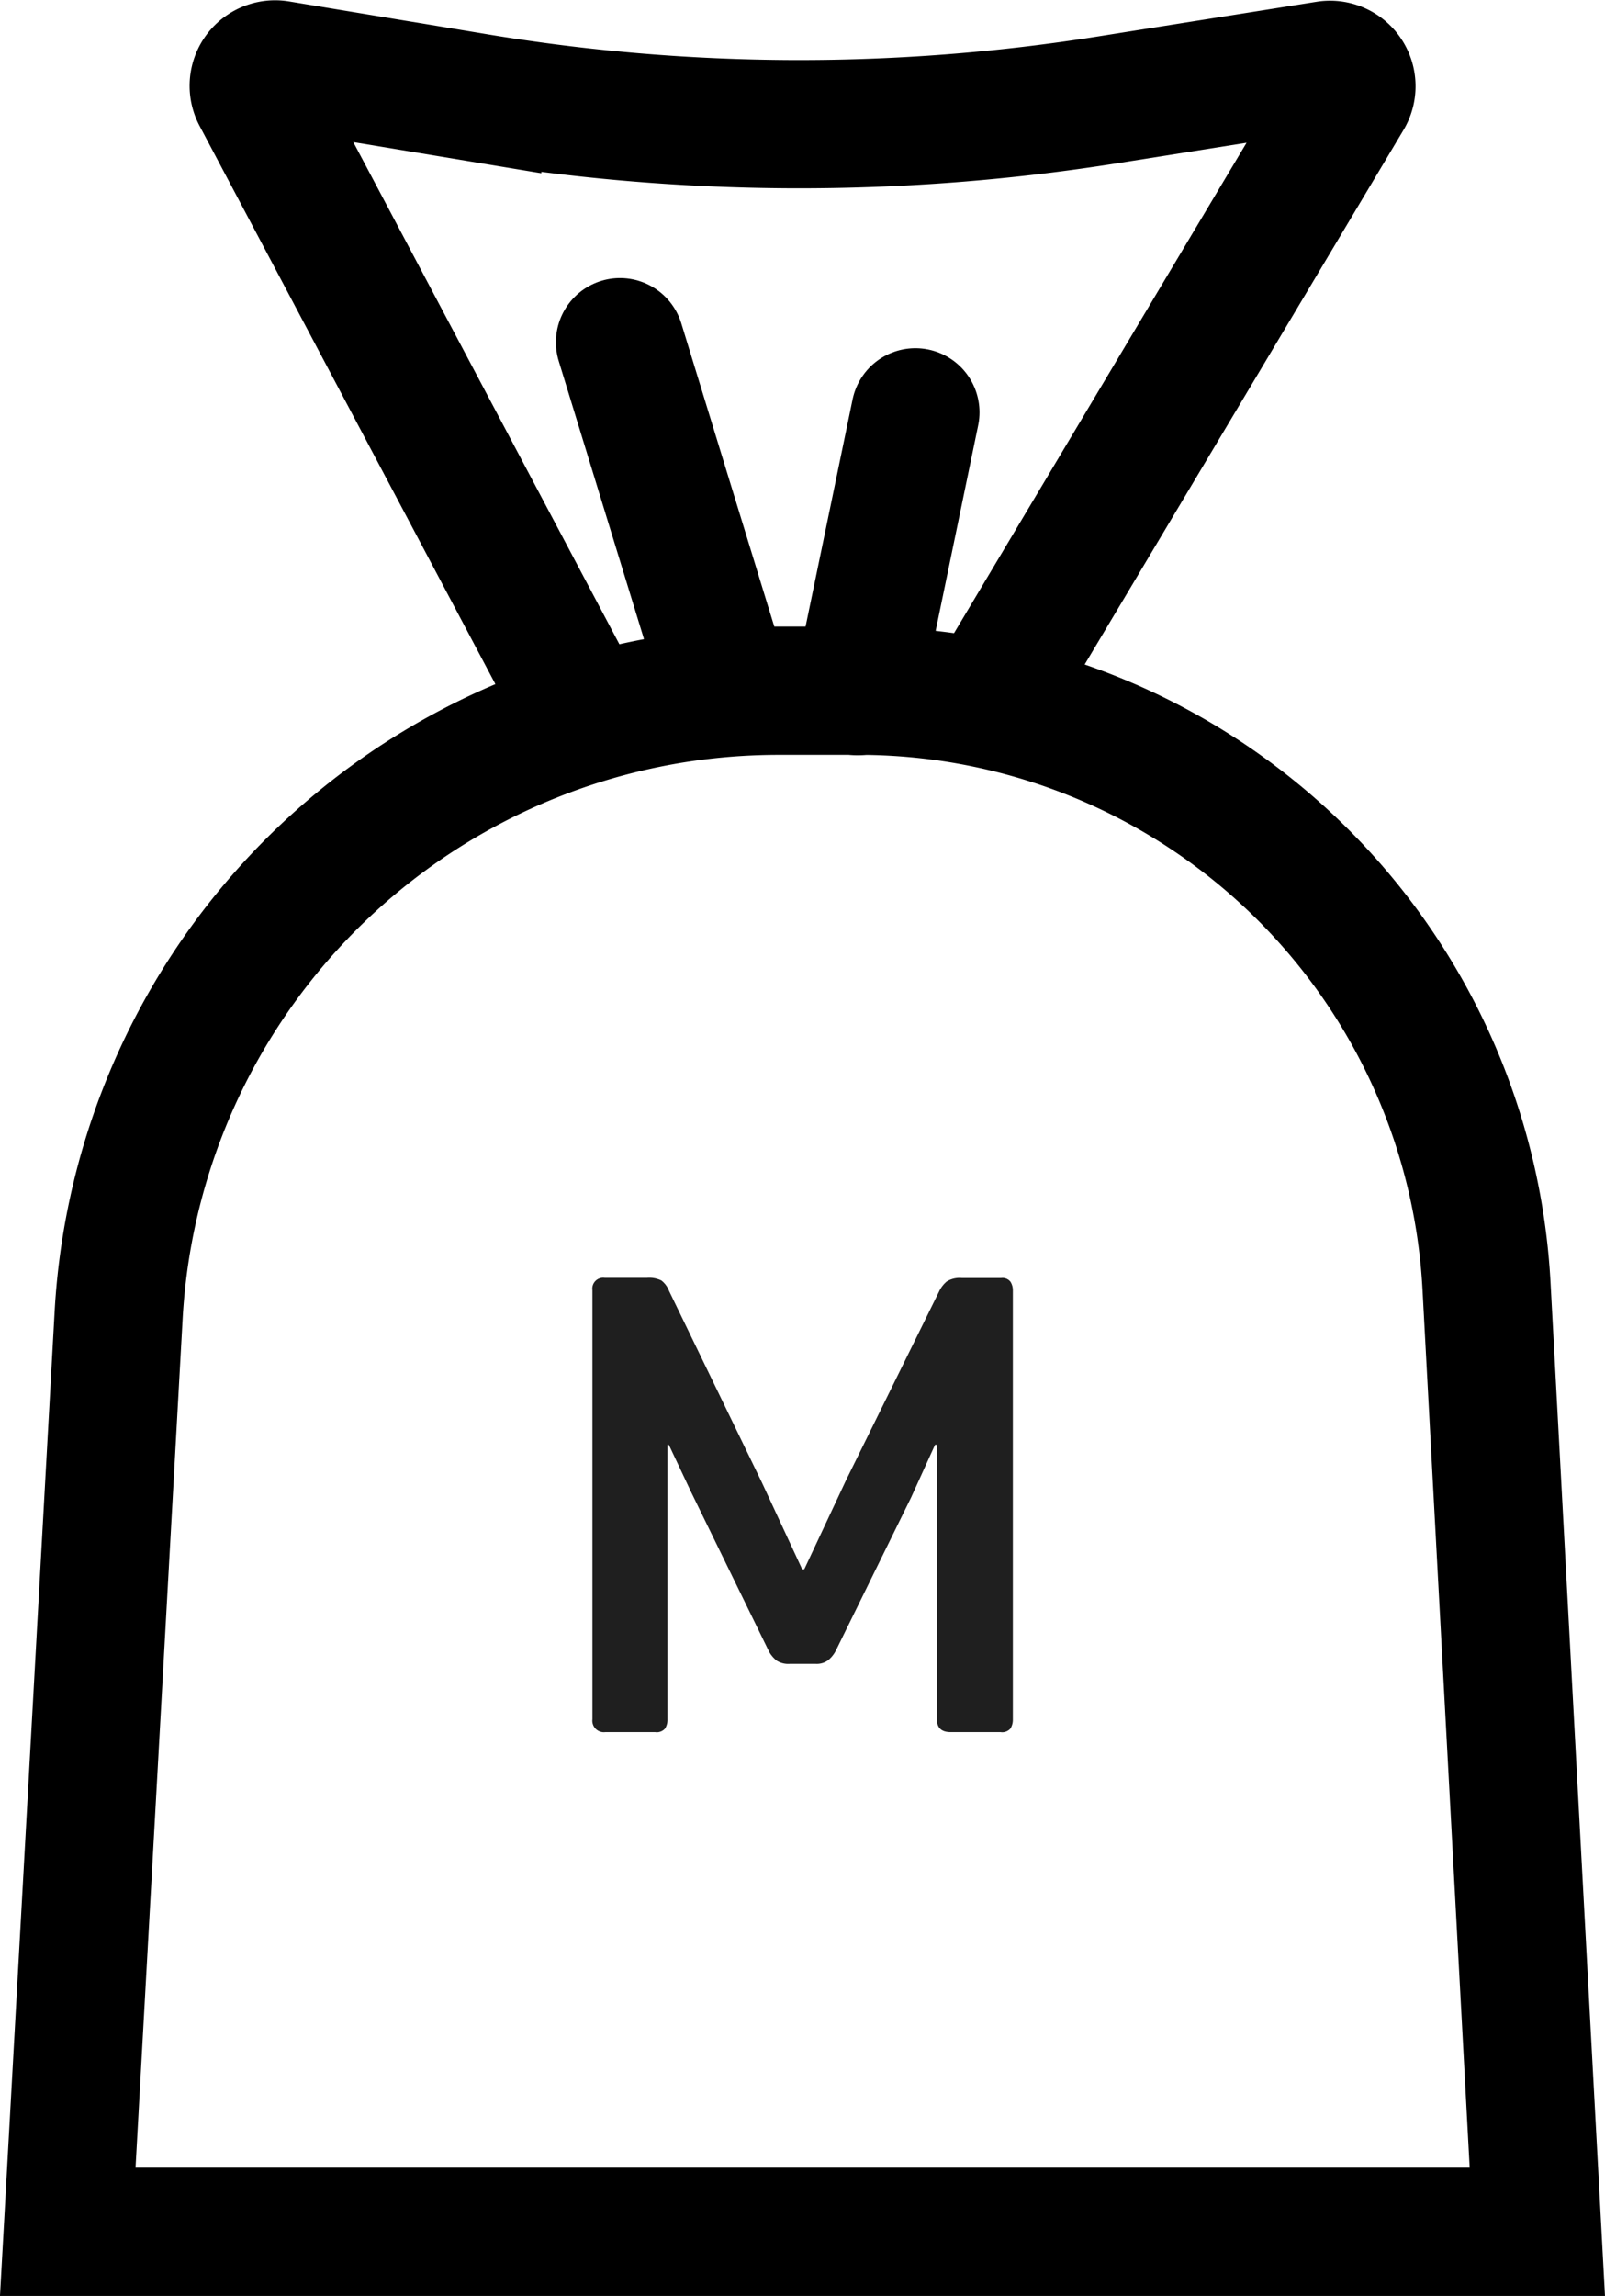
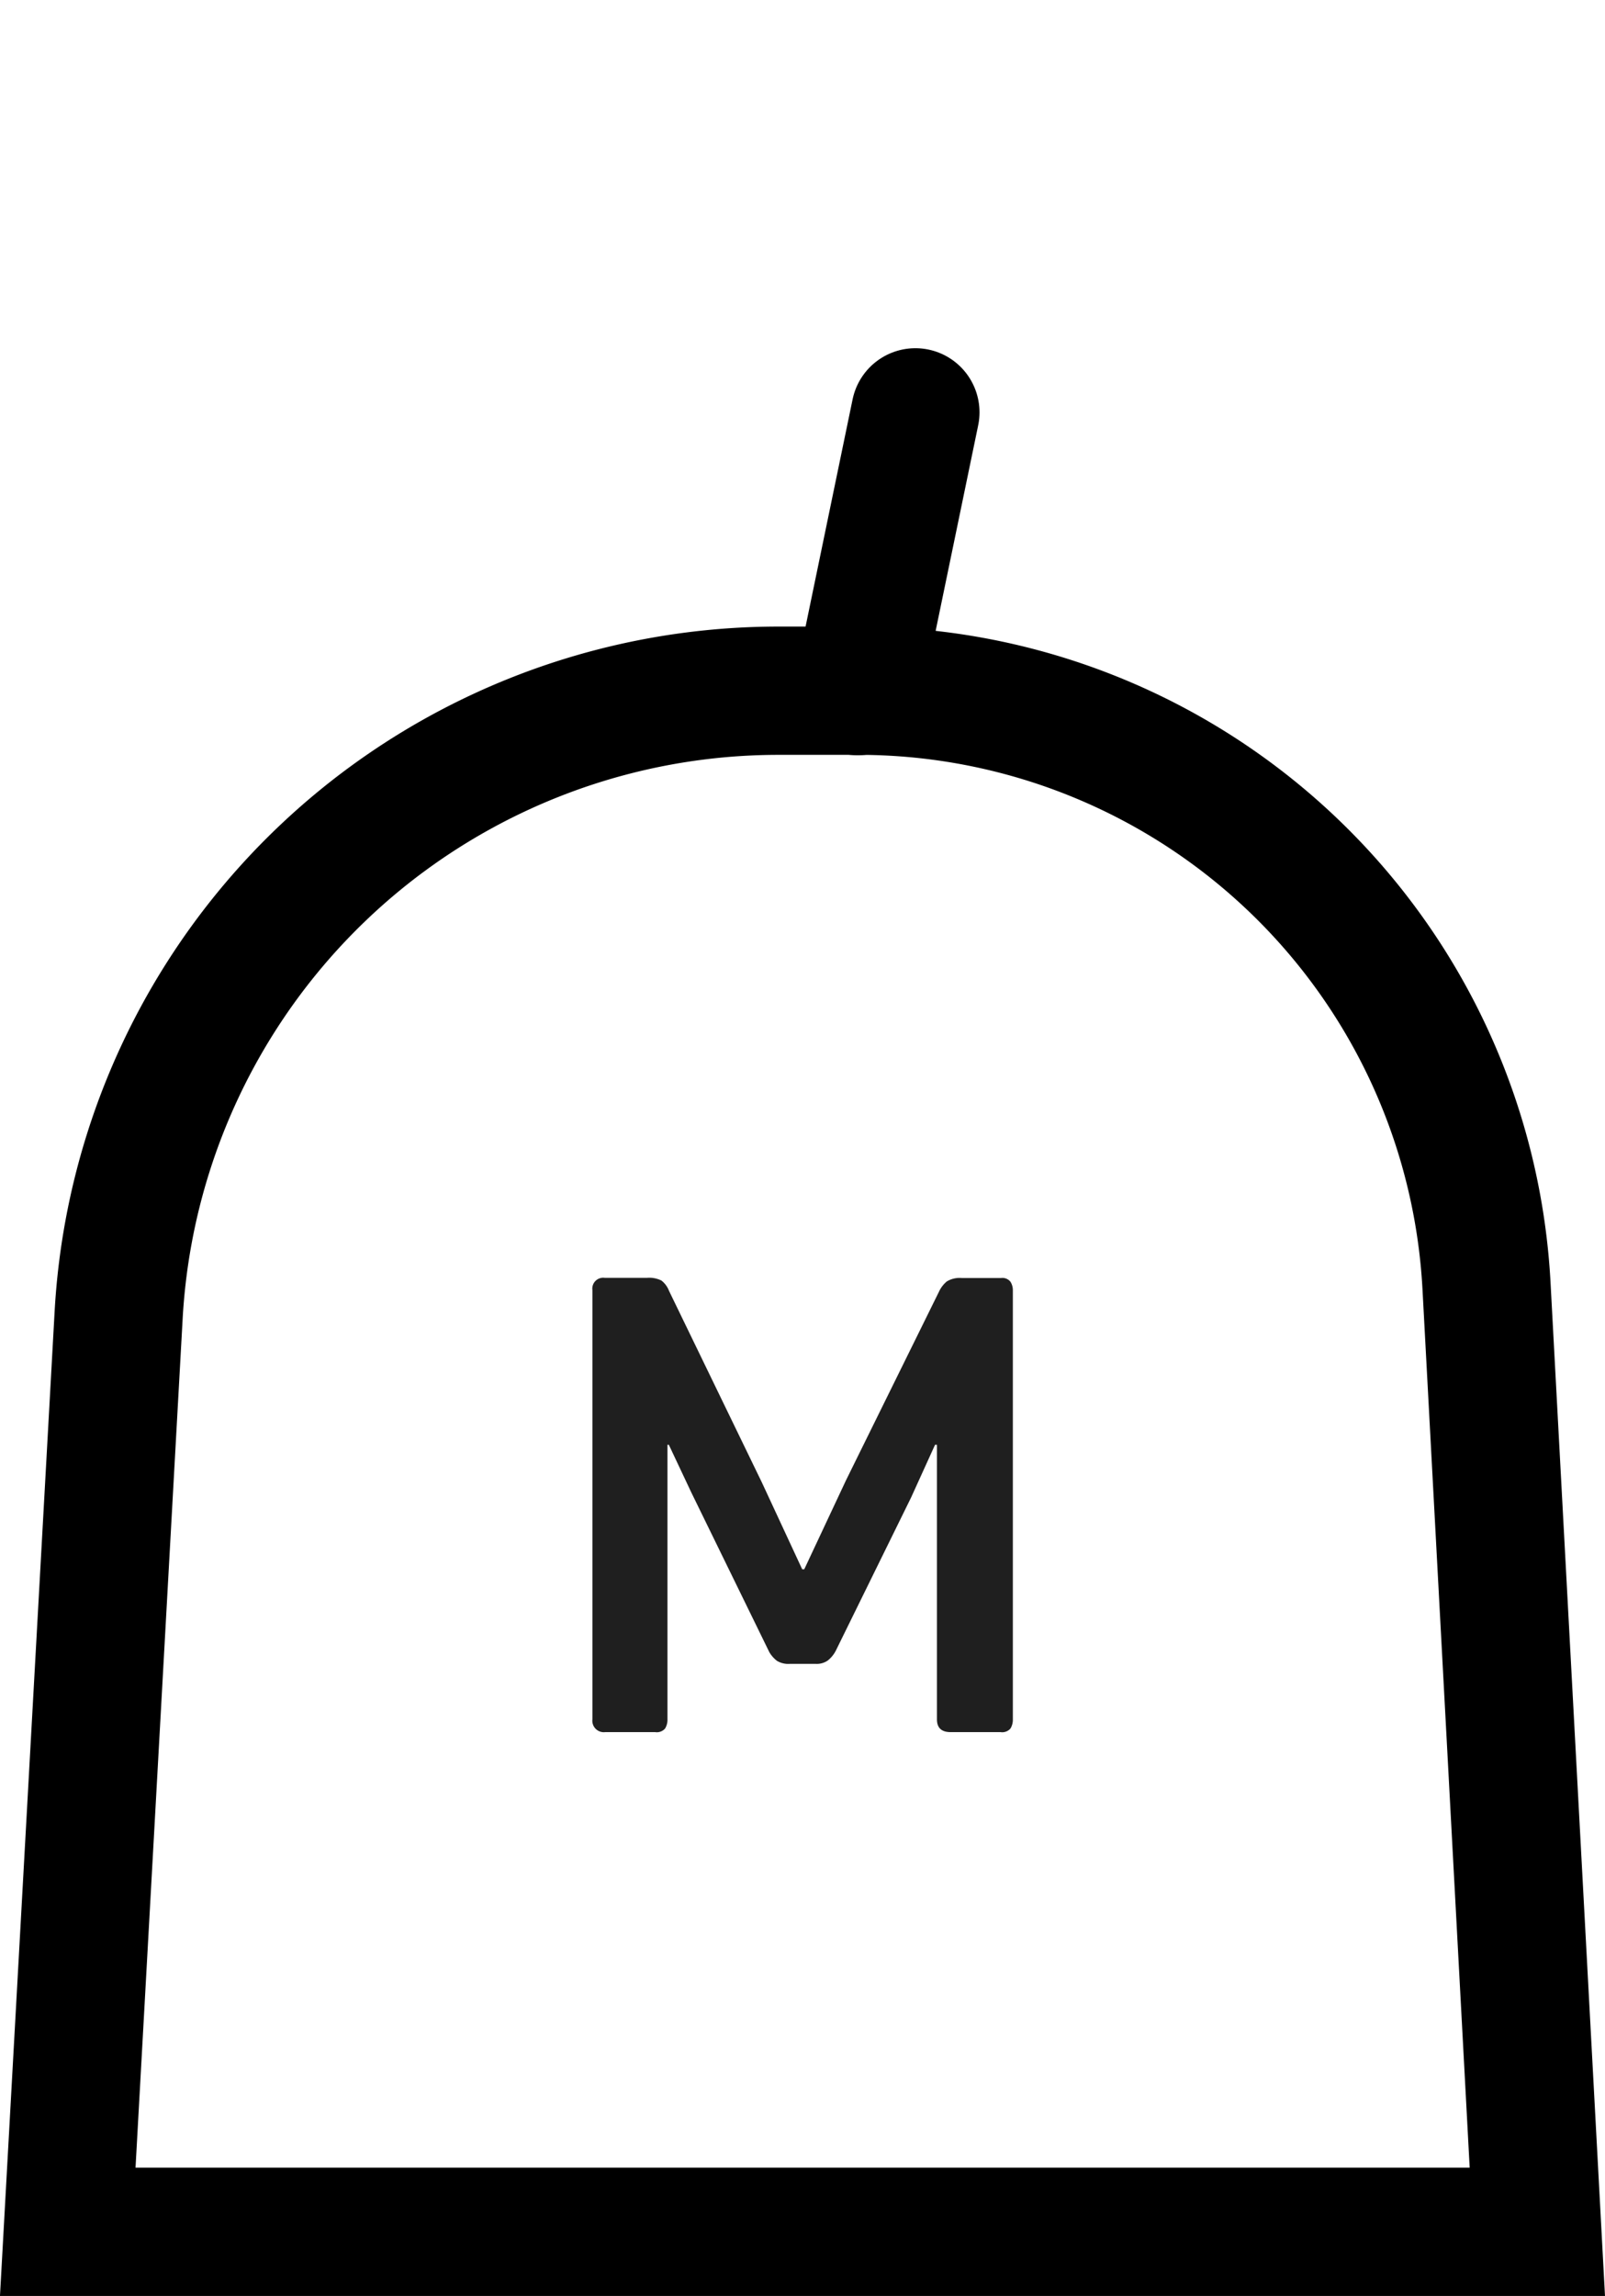
<svg xmlns="http://www.w3.org/2000/svg" width="37.548" height="53.693" viewBox="0 0 37.548 53.693">
  <g id="Group_2184" data-name="Group 2184" transform="translate(9700.085 -5563.493)">
    <g id="money-bag-dollar-svgrepo-com" transform="translate(-9713.81 5558.346)">
      <path id="Path_3457" data-name="Path 3457" d="M49.19,57.34H14.81L16,35.91A15.46,15.46,0,0,1,31.44,21.3h1.83A14.71,14.71,0,0,1,48,35.2Z" transform="translate(0.5)" fill="none" stroke="#000" stroke-width="3" />
-       <path id="Path_3458" data-name="Path 3458" d="M27.38,21.84,19.72,7.39a.5.5,0,0,1,.52-.73l4.65.77a46,46,0,0,0,14.76.05l5.11-.81a.5.5,0,0,1,.51.75L36.85,21.53" fill="none" stroke="#000" stroke-width="3" />
-       <line id="Line_202" data-name="Line 202" x2="2.5" y2="8.15" transform="translate(28.23 13.15)" fill="none" stroke="#000" stroke-linecap="round" stroke-width="3" />
      <line id="Line_203" data-name="Line 203" x1="1.35" y2="6.52" transform="translate(33.79 14.79)" fill="none" stroke="#000" stroke-linecap="round" stroke-width="3" />
      <path id="Path_3459" data-name="Path 3459" d="M.04-3.808l.976-2.08L3.192-10.3a.679.679,0,0,1,.184-.24.573.573,0,0,1,.344-.08h.928a.237.237,0,0,1,.216.088.365.365,0,0,1,.056.2V-.3a.394.394,0,0,1-.056.216A.256.256,0,0,1,4.632,0H3.464q-.32,0-.32-.3V-6.72H3.1l-.56,1.232L.776-1.9a.715.715,0,0,1-.184.224.448.448,0,0,1-.28.08H-.3a.51.51,0,0,1-.3-.072.728.728,0,0,1-.176-.2L-2.6-5.6l-.528-1.12H-3.16V-.3a.394.394,0,0,1-.056.216A.256.256,0,0,1-3.448,0H-4.616a.269.269,0,0,1-.3-.3V-10.336a.255.255,0,0,1,.288-.288h.992a.64.64,0,0,1,.336.064.56.56,0,0,1,.176.24L-.952-5.84l.944,2.032Z" transform="translate(32.5 45.654)" fill="#1f1f1f" />
    </g>
  </g>
</svg>